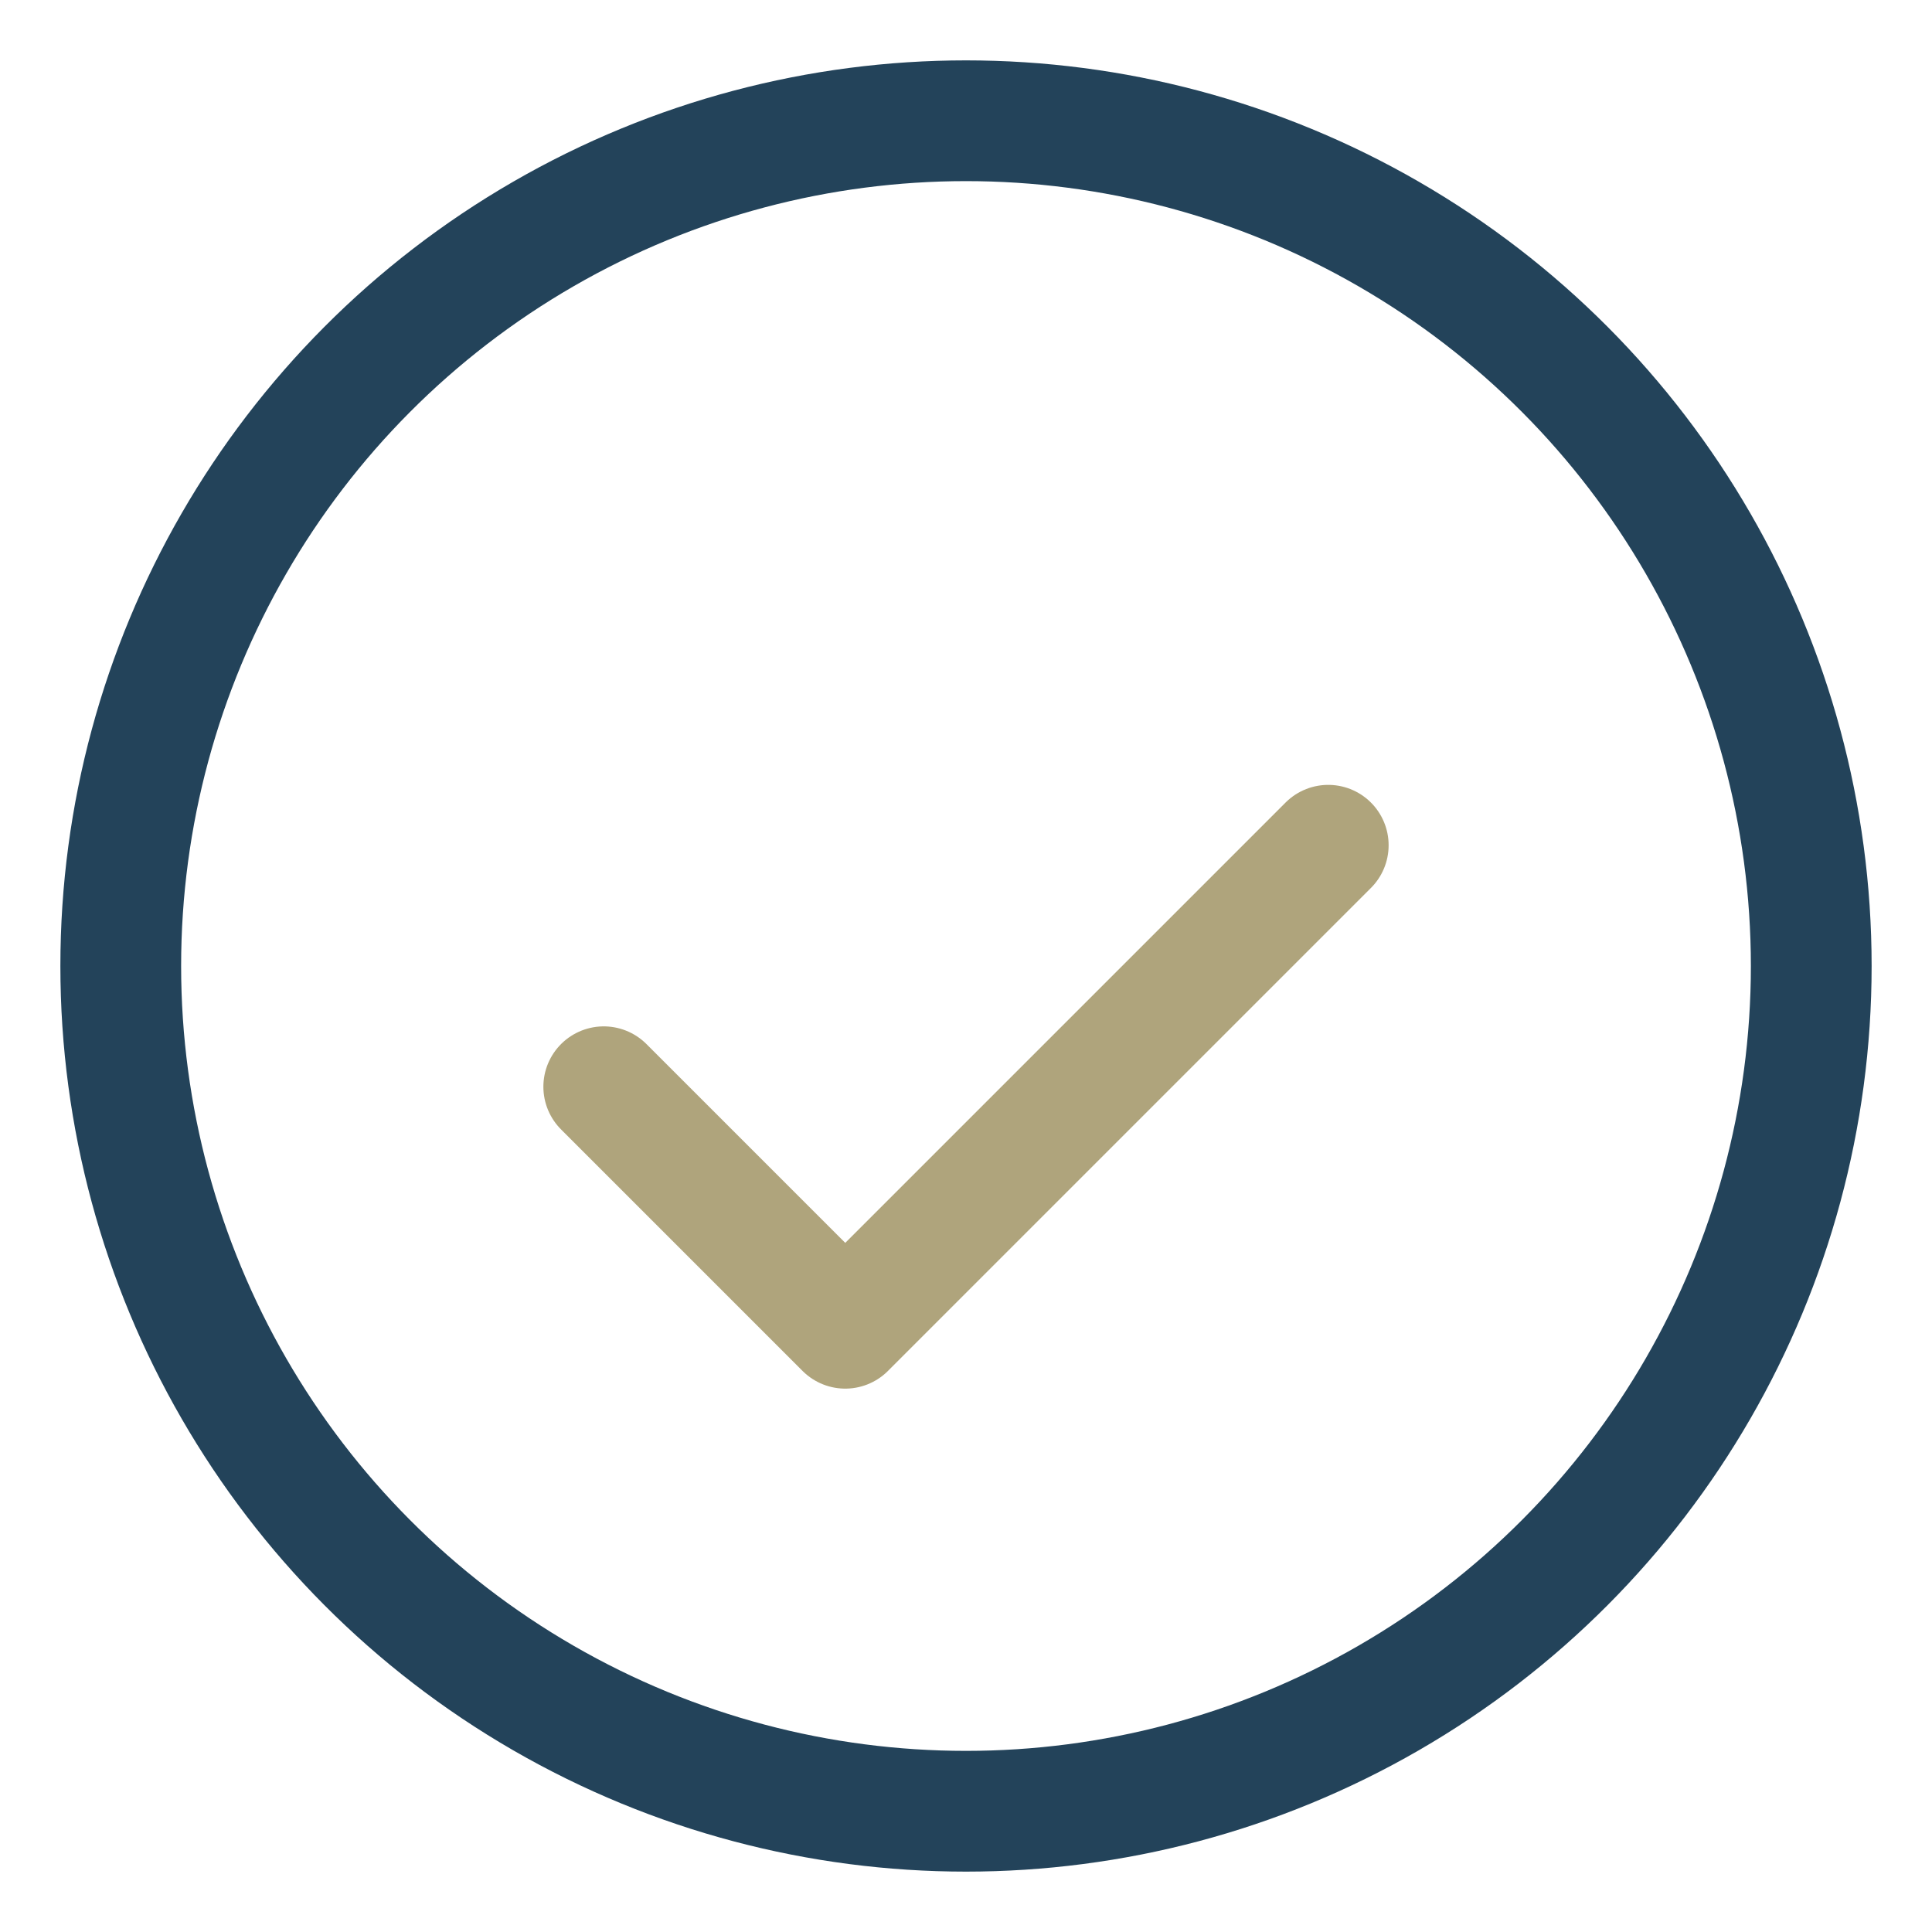
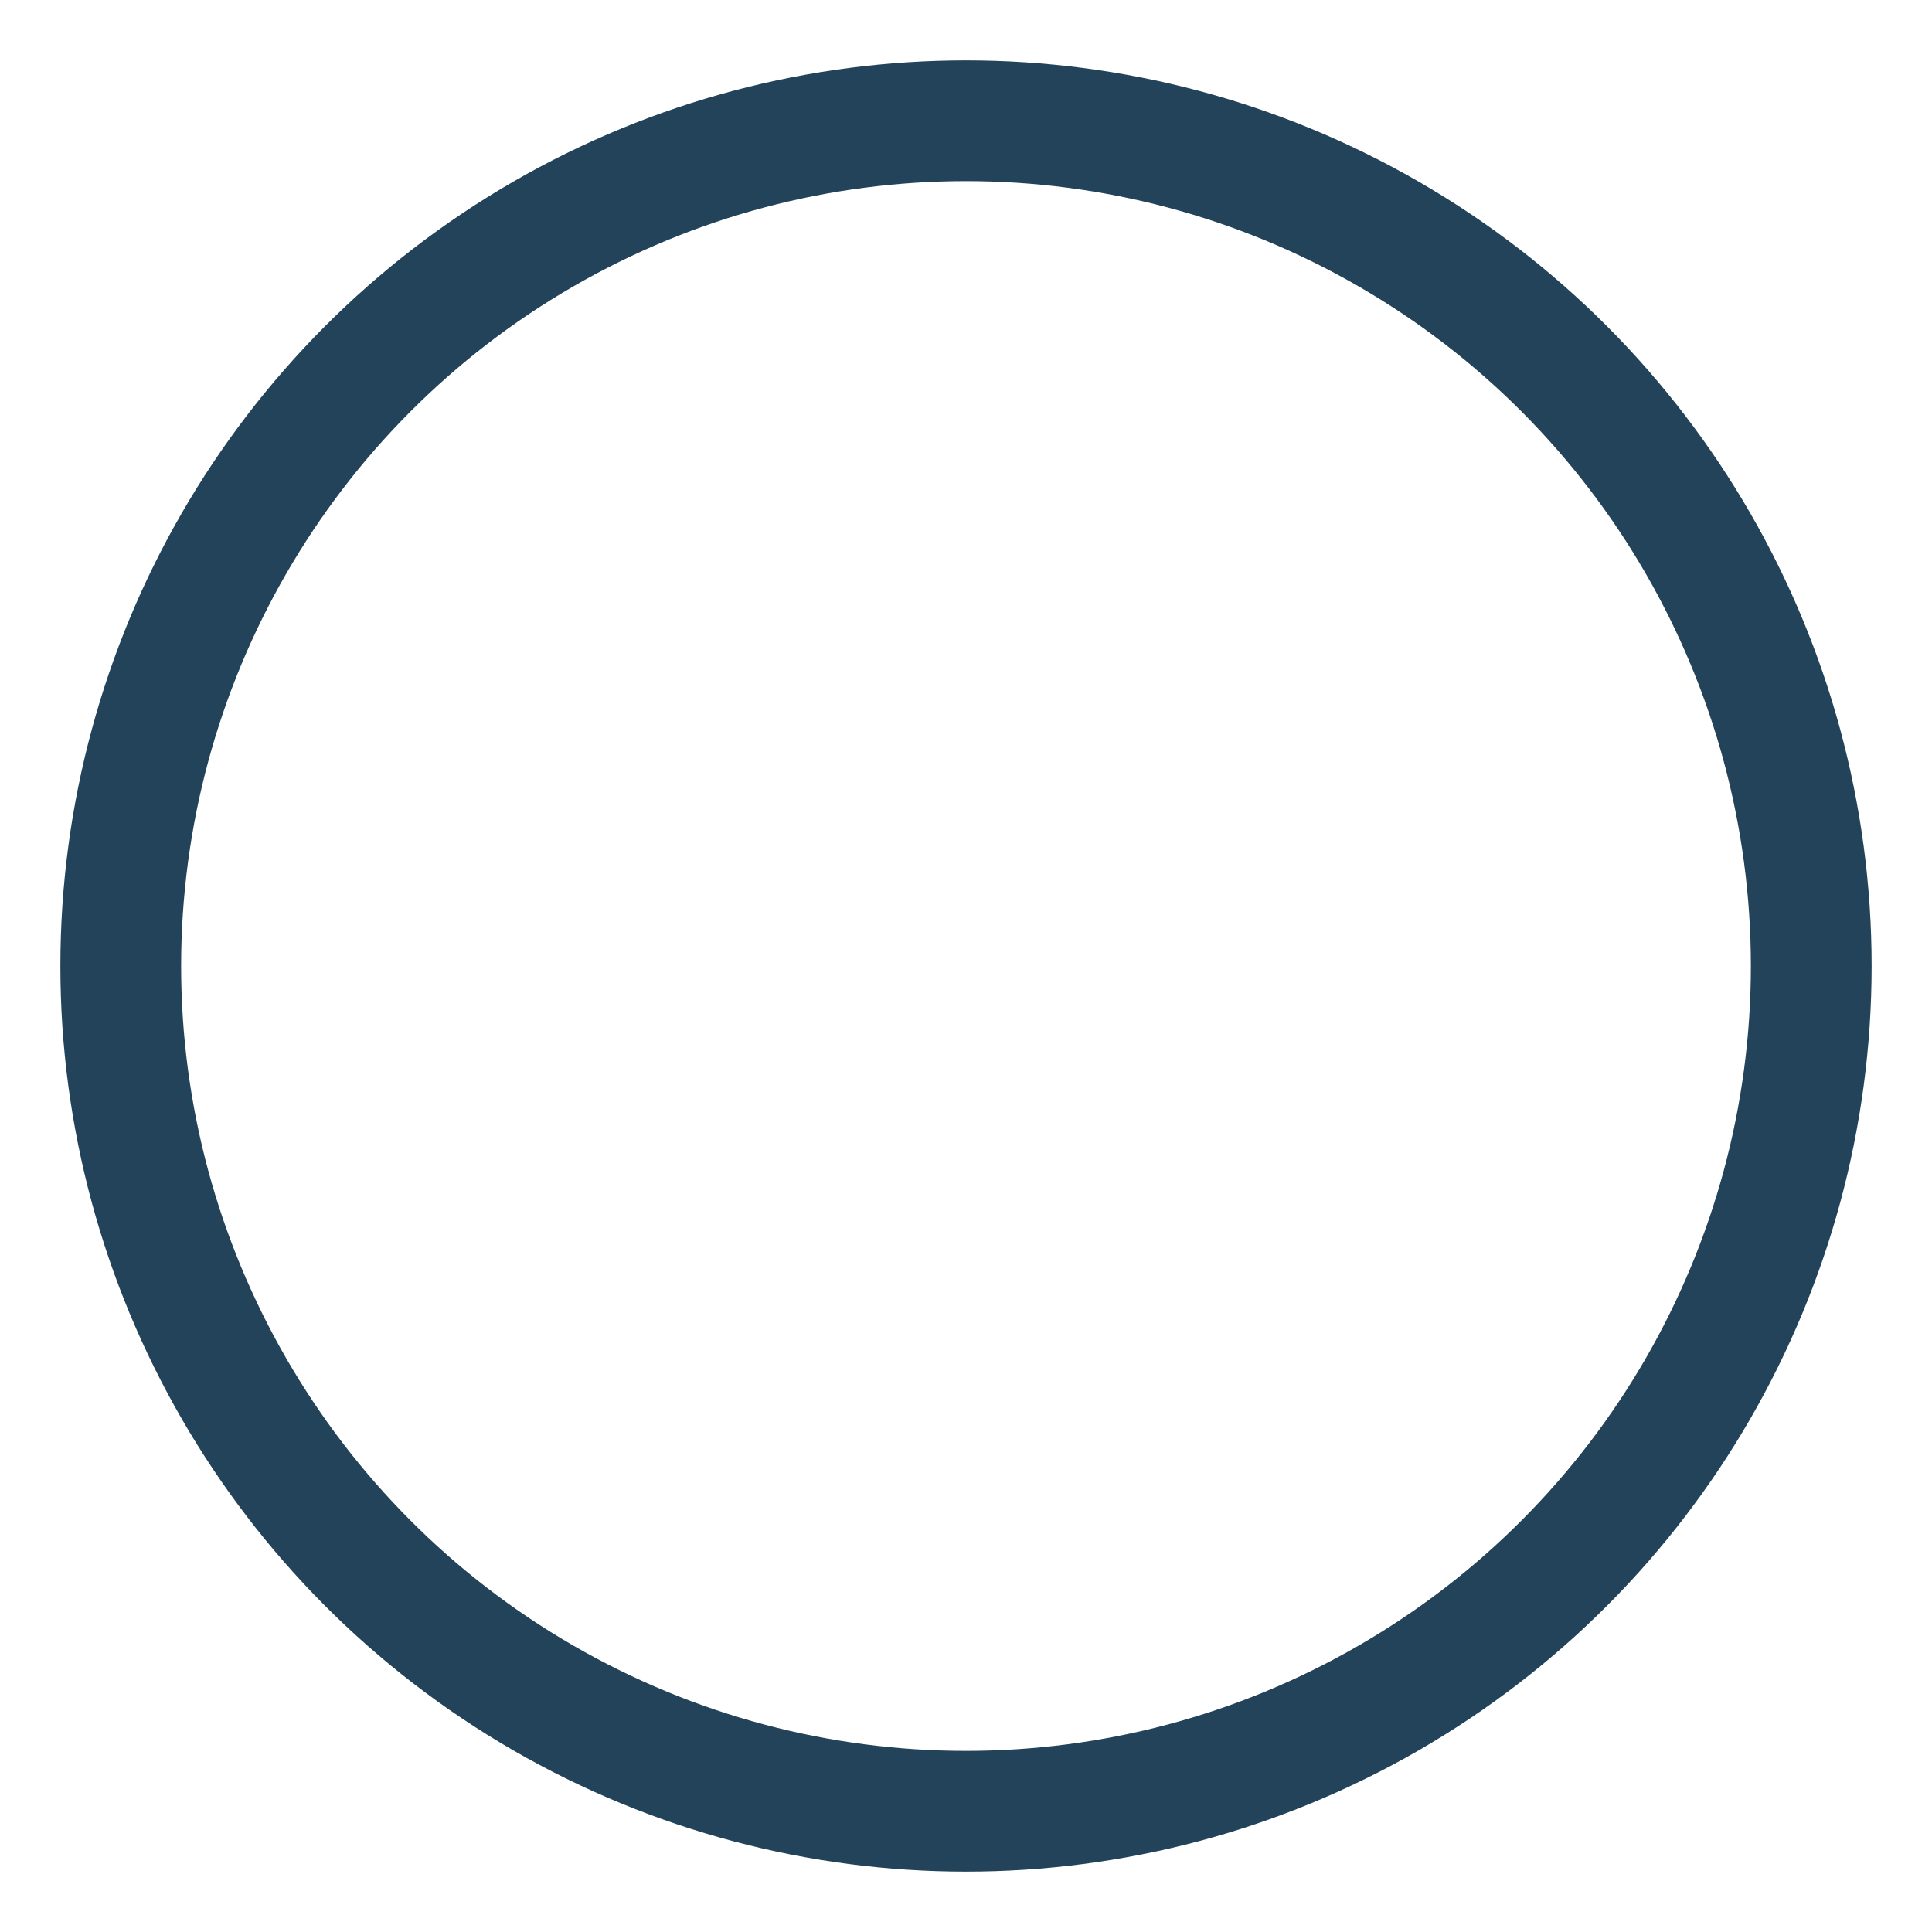
<svg xmlns="http://www.w3.org/2000/svg" width="32" height="32" viewBox="0 0 32 32">
  <circle cx="16" cy="16" r="14" fill="none" stroke="#23435A" stroke-width="2" />
-   <path d="M10 18l4 4 8-8" fill="none" stroke="#AFA47C" stroke-width="2" stroke-linecap="round" stroke-linejoin="round" />
</svg>